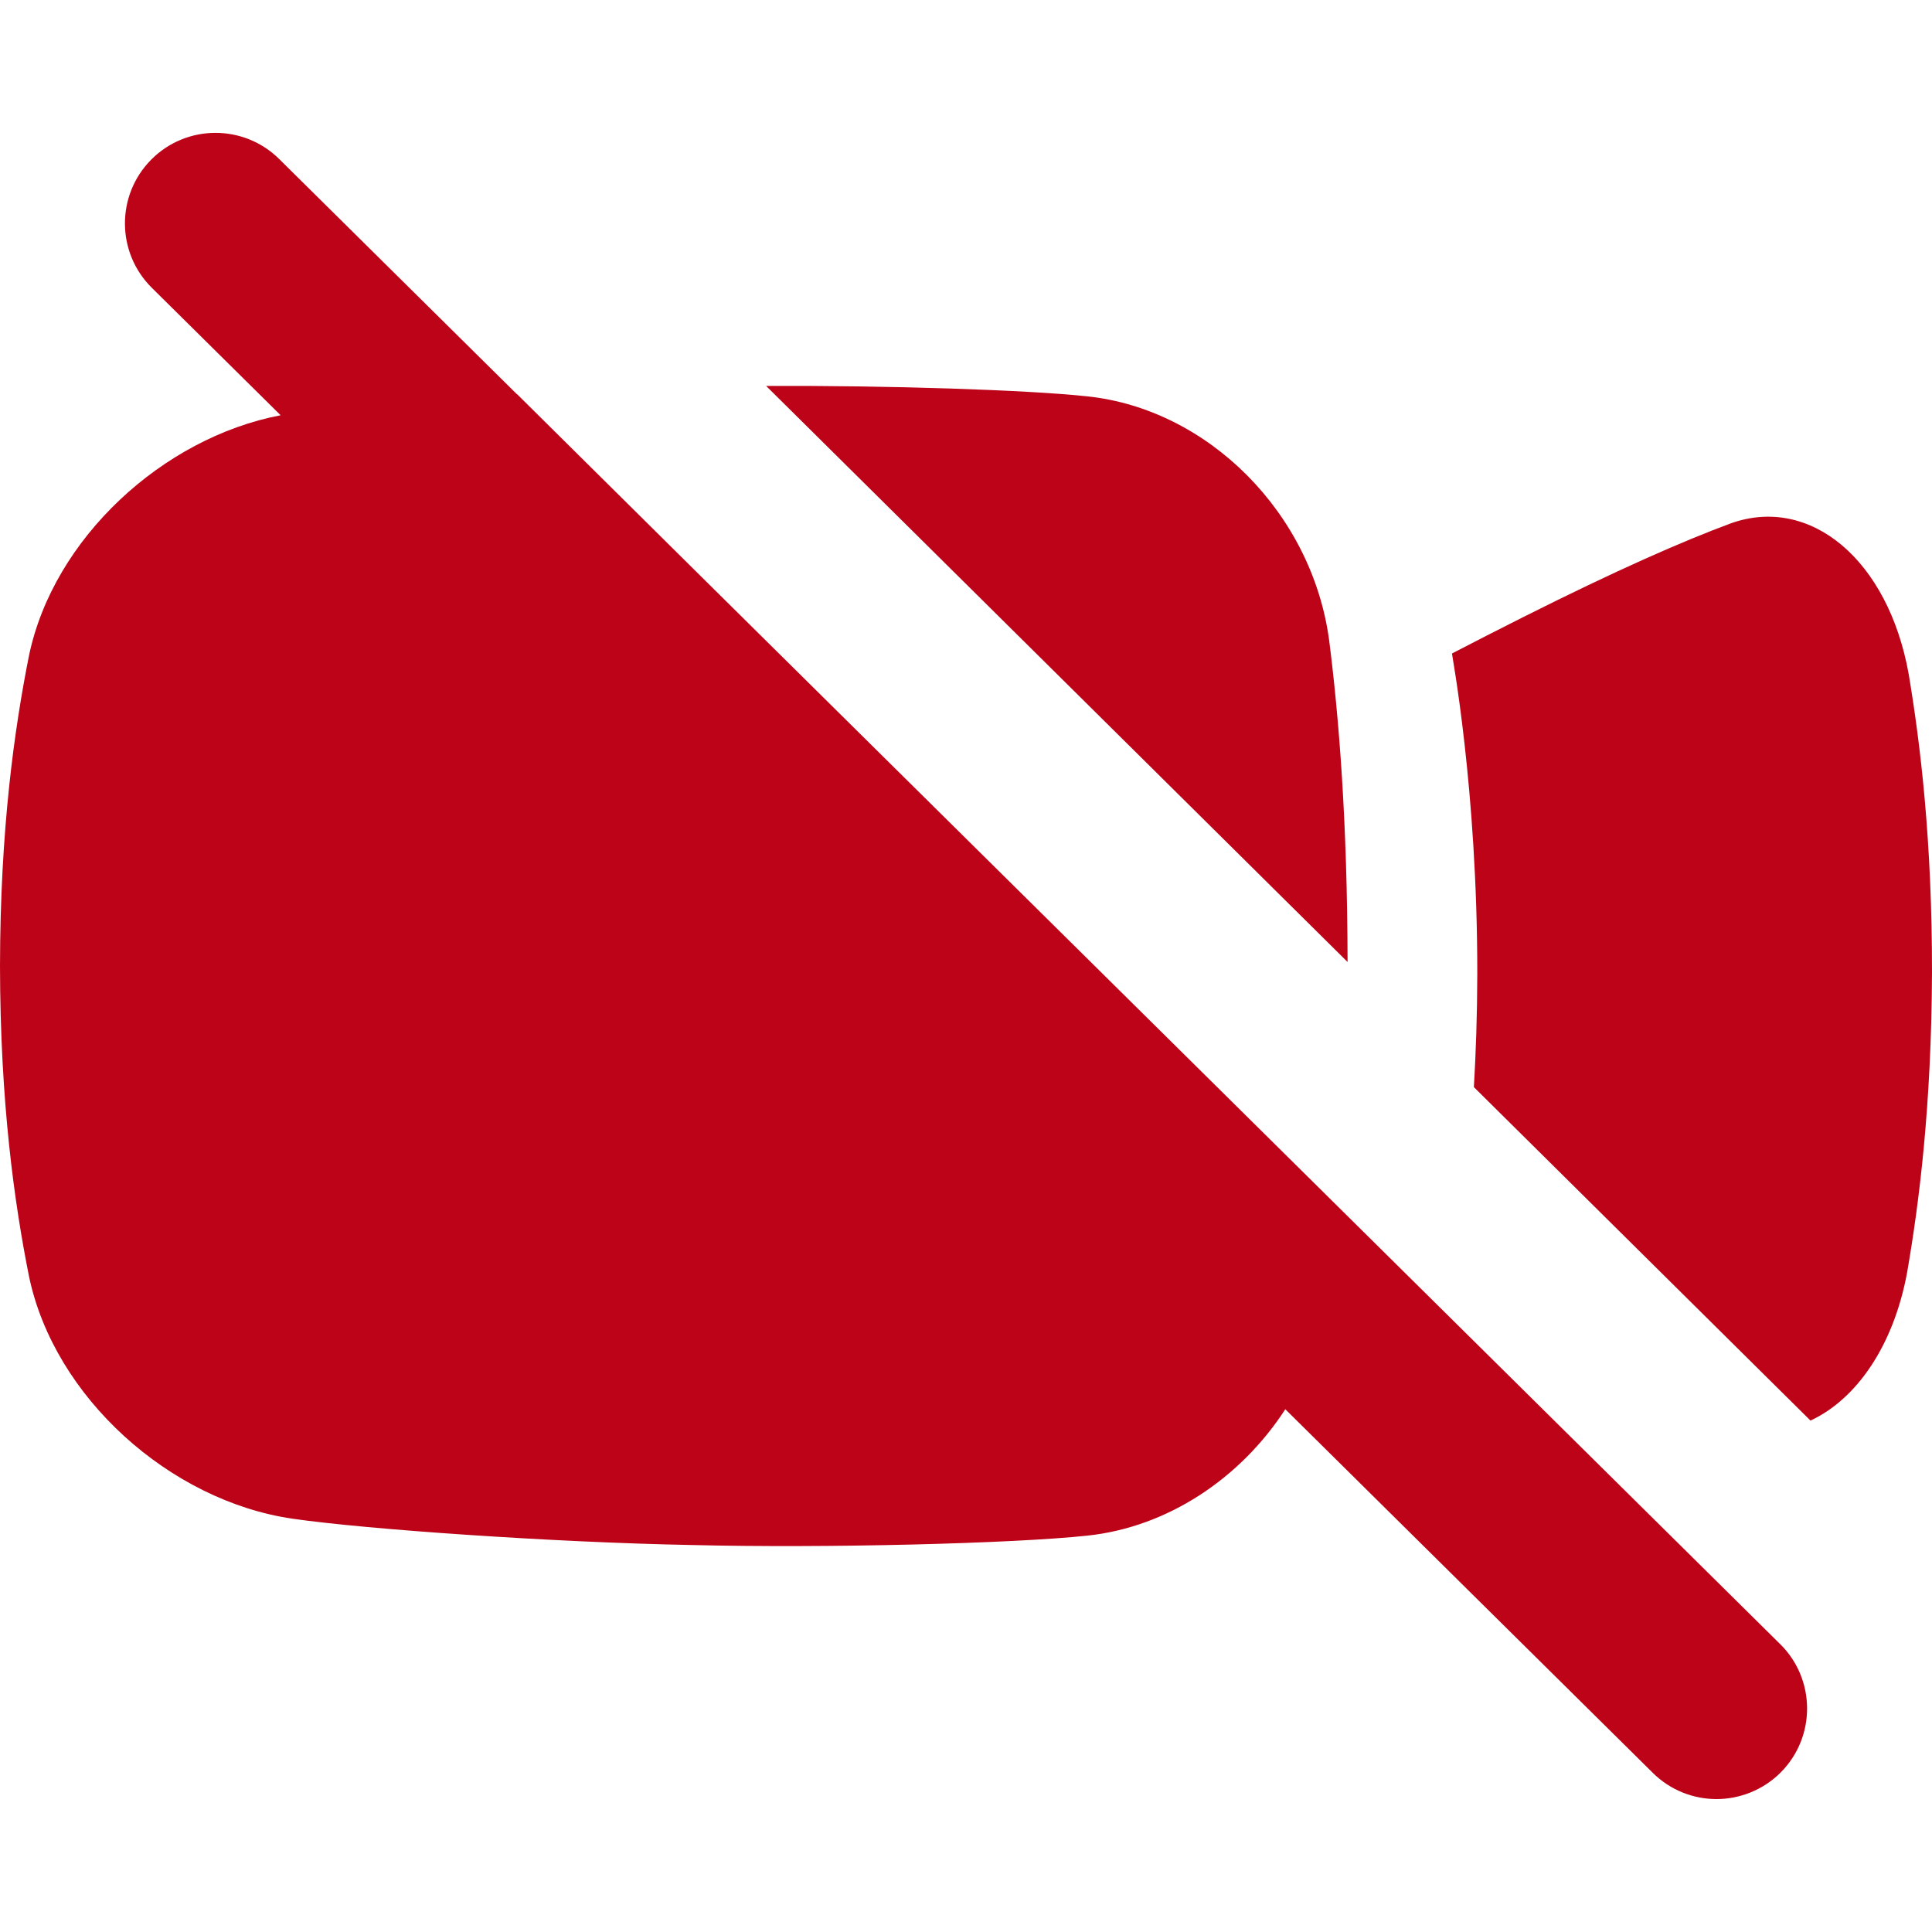
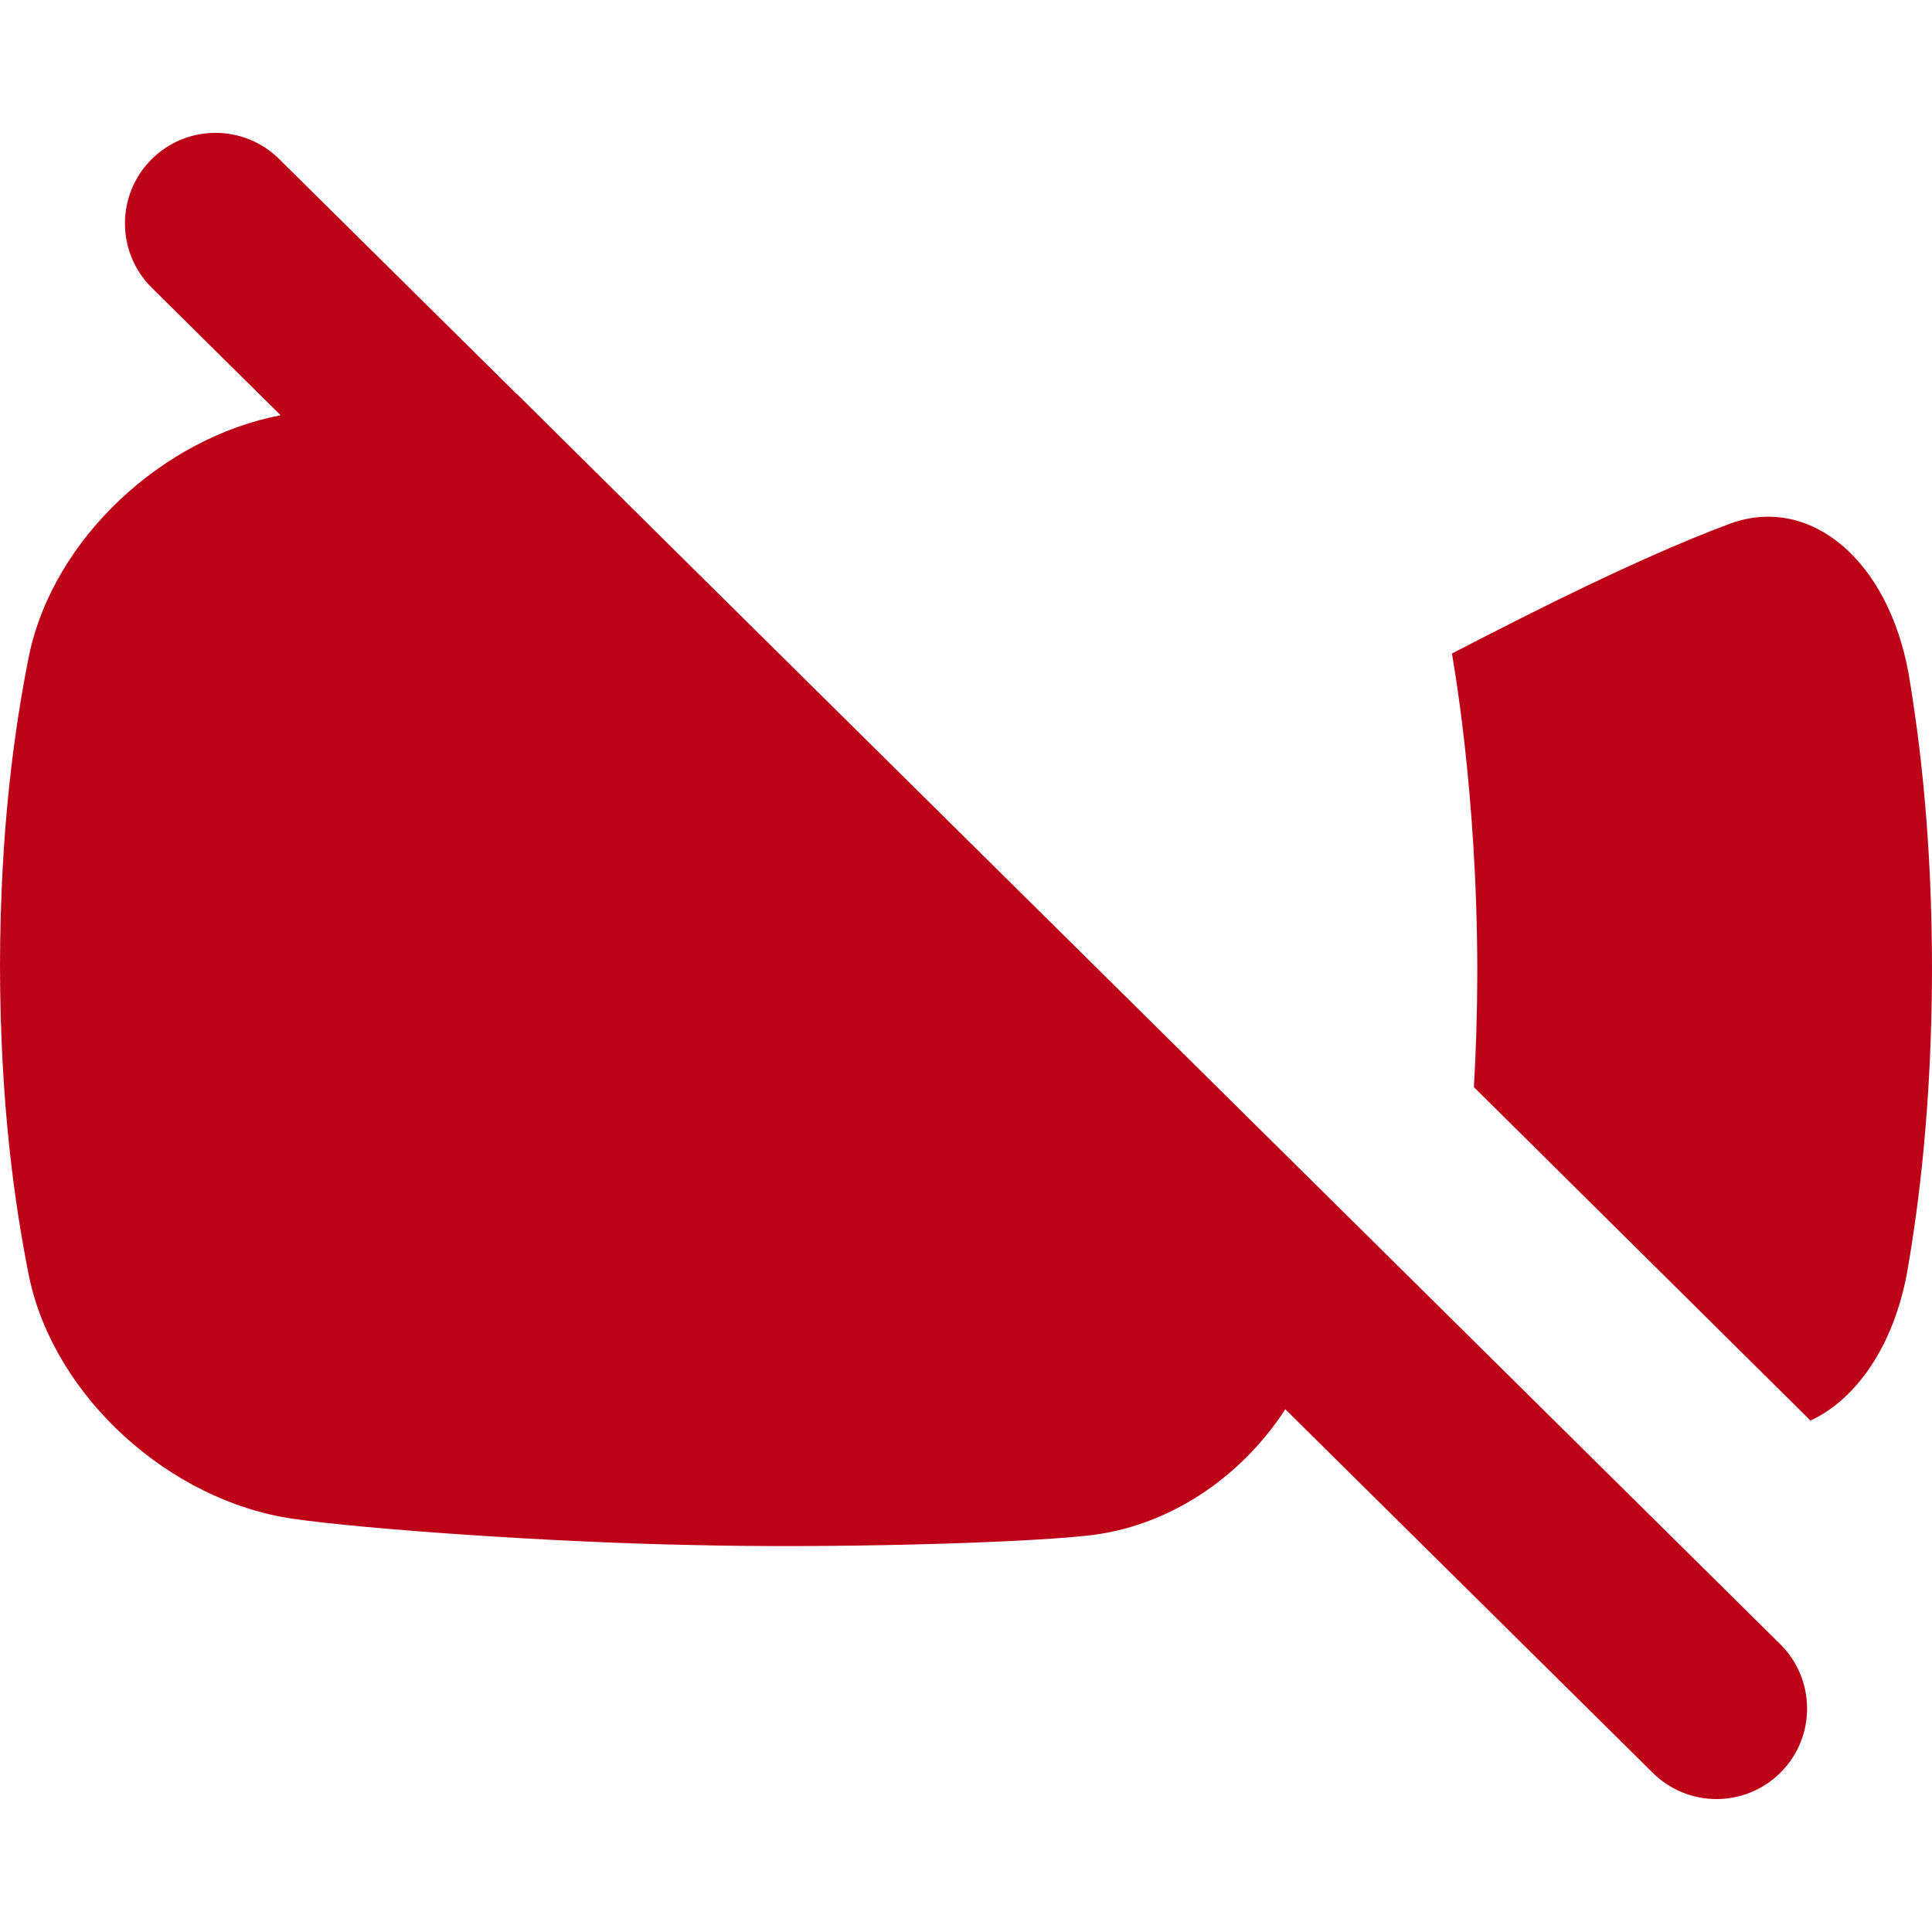
<svg xmlns="http://www.w3.org/2000/svg" width="120" height="120" viewBox="0 0 120 120" fill="none">
-   <path d="M83.7 59.751C83.686 50.948 83.156 44.493 82.556 39.771C81.494 31.856 75.026 25.399 67.516 24.616C63.761 24.215 55.228 23.939 47.585 23.971L83.7 59.751Z" fill="#BD0318" />
  <path d="M110.571 102.121L43.315 35.577L32.107 24.473C32.107 24.473 32.098 24.473 32.093 24.473L17.341 9.878C15.134 7.694 11.571 7.712 9.387 9.92C7.202 12.128 7.221 15.691 9.429 17.875L17.43 25.792C10.118 27.189 3.319 33.43 1.8 40.726C0.893 45.28 0.014 51.498 0 59.999C0.014 68.5 0.893 74.718 1.8 79.269C3.37 86.807 10.573 93.219 18.157 94.328C22.758 94.994 34.38 95.8 42.879 95.962C51.377 96.172 62.965 95.868 67.519 95.383C72.513 94.86 77.044 91.83 79.833 87.531L102.661 110.118C103.758 111.203 105.188 111.744 106.617 111.744C108.047 111.744 109.516 111.187 110.616 110.076C112.8 107.868 112.781 104.305 110.573 102.121H110.571Z" fill="#BD0318" />
  <path d="M91.546 67.523L112.453 88.235C115.303 86.911 117.611 83.603 118.455 79.033C119.203 74.707 119.965 68.707 120 60.445C120.009 52.183 119.275 46.186 118.551 41.861C117.276 34.772 112.45 30.754 107.522 32.5C104.524 33.611 100.413 35.411 94.617 38.325C93.035 39.121 91.561 39.874 90.185 40.589C90.161 40.591 91.767 48.949 91.757 60.496C91.753 63.002 91.671 65.36 91.546 67.523Z" fill="#BD0318" />
</svg>